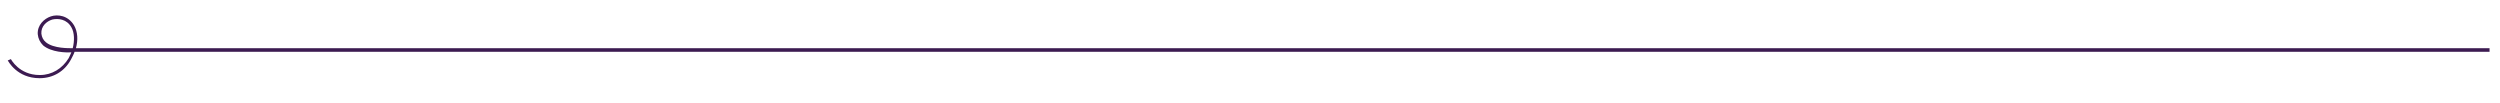
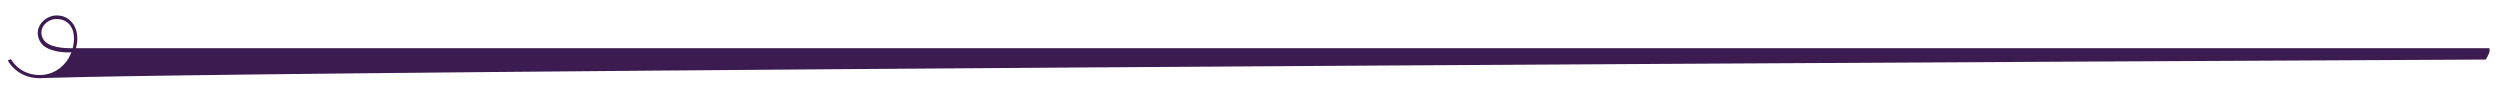
<svg xmlns="http://www.w3.org/2000/svg" version="1.1" id="Layer_1" x="0px" y="0px" viewBox="0 0 549.9 22.7" style="enable-background:new 0 0 549.9 22.7;" xml:space="preserve">
  <style type="text/css">
	.st0{fill:#3C1B51;}
</style>
  <g>
-     <path class="st0" d="M8.7,17.2c-5,0-6.9-3.8-7-3.9l0.7-0.3c0,0,1.8,3.5,6.3,3.5c0,0,0,0,0.1,0c2.6,0,4.9-1.4,6.3-3.7   c0.2-0.4,0.4-0.8,0.6-1.3c-1.2,0.1-4.4,0-6.2-1.5C8.8,9.3,8.4,8.5,8.3,7.5c-0.1-2,1.4-3.4,2.9-3.9c1.5-0.5,3.8-0.2,5.1,2   c0.8,1.4,0.9,3.2,0.4,5h530.9v0.8l-531.2,0c-0.2,0.6-0.5,1.1-0.8,1.7C14.2,15.7,11.7,17.2,8.7,17.2C8.7,17.2,8.7,17.2,8.7,17.2z    M15.7,6c-1-1.8-2.9-2-4.2-1.7C10.2,4.7,9,5.8,9.1,7.4c0.1,0.8,0.4,1.4,1,1.9c1.7,1.4,5.1,1.3,5.9,1.3C16.4,9,16.4,7.2,15.7,6z" />
+     <path class="st0" d="M8.7,17.2c-5,0-6.9-3.8-7-3.9l0.7-0.3c0,0,1.8,3.5,6.3,3.5c0,0,0,0,0.1,0c2.6,0,4.9-1.4,6.3-3.7   c0.2-0.4,0.4-0.8,0.6-1.3c-1.2,0.1-4.4,0-6.2-1.5C8.8,9.3,8.4,8.5,8.3,7.5c-0.1-2,1.4-3.4,2.9-3.9c1.5-0.5,3.8-0.2,5.1,2   c0.8,1.4,0.9,3.2,0.4,5h530.9v0.8c-0.2,0.6-0.5,1.1-0.8,1.7C14.2,15.7,11.7,17.2,8.7,17.2C8.7,17.2,8.7,17.2,8.7,17.2z    M15.7,6c-1-1.8-2.9-2-4.2-1.7C10.2,4.7,9,5.8,9.1,7.4c0.1,0.8,0.4,1.4,1,1.9c1.7,1.4,5.1,1.3,5.9,1.3C16.4,9,16.4,7.2,15.7,6z" />
  </g>
</svg>